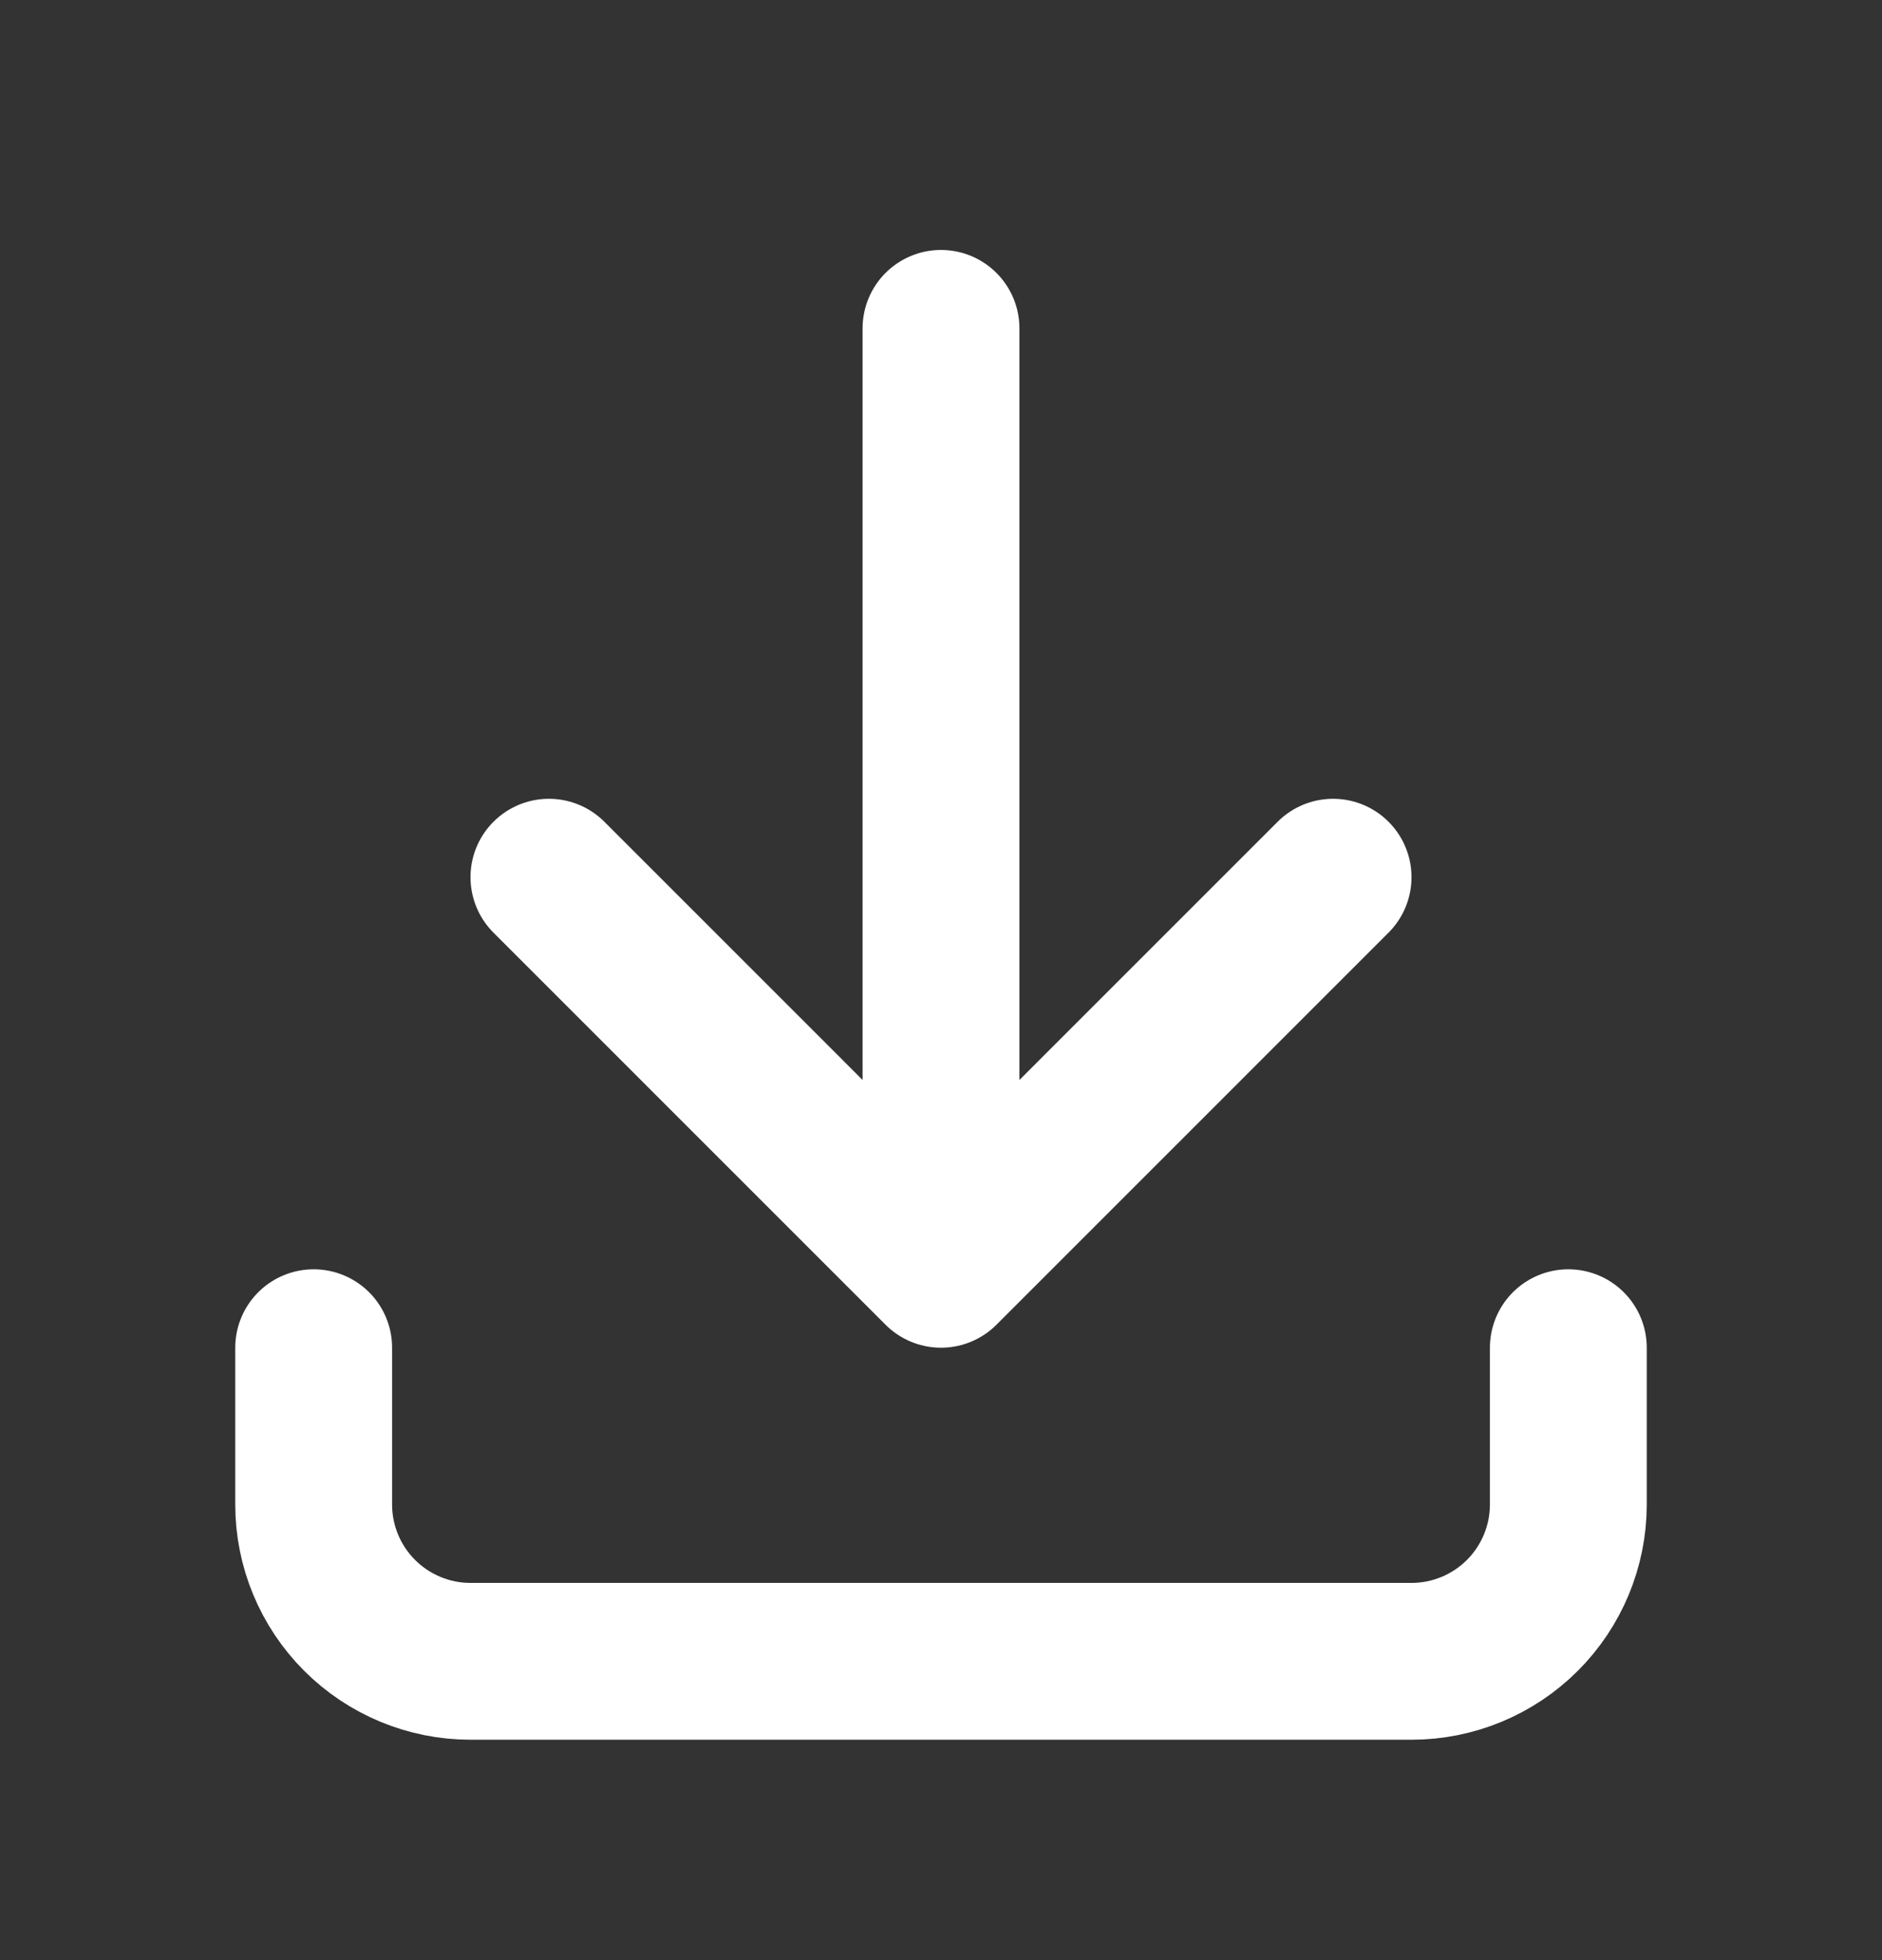
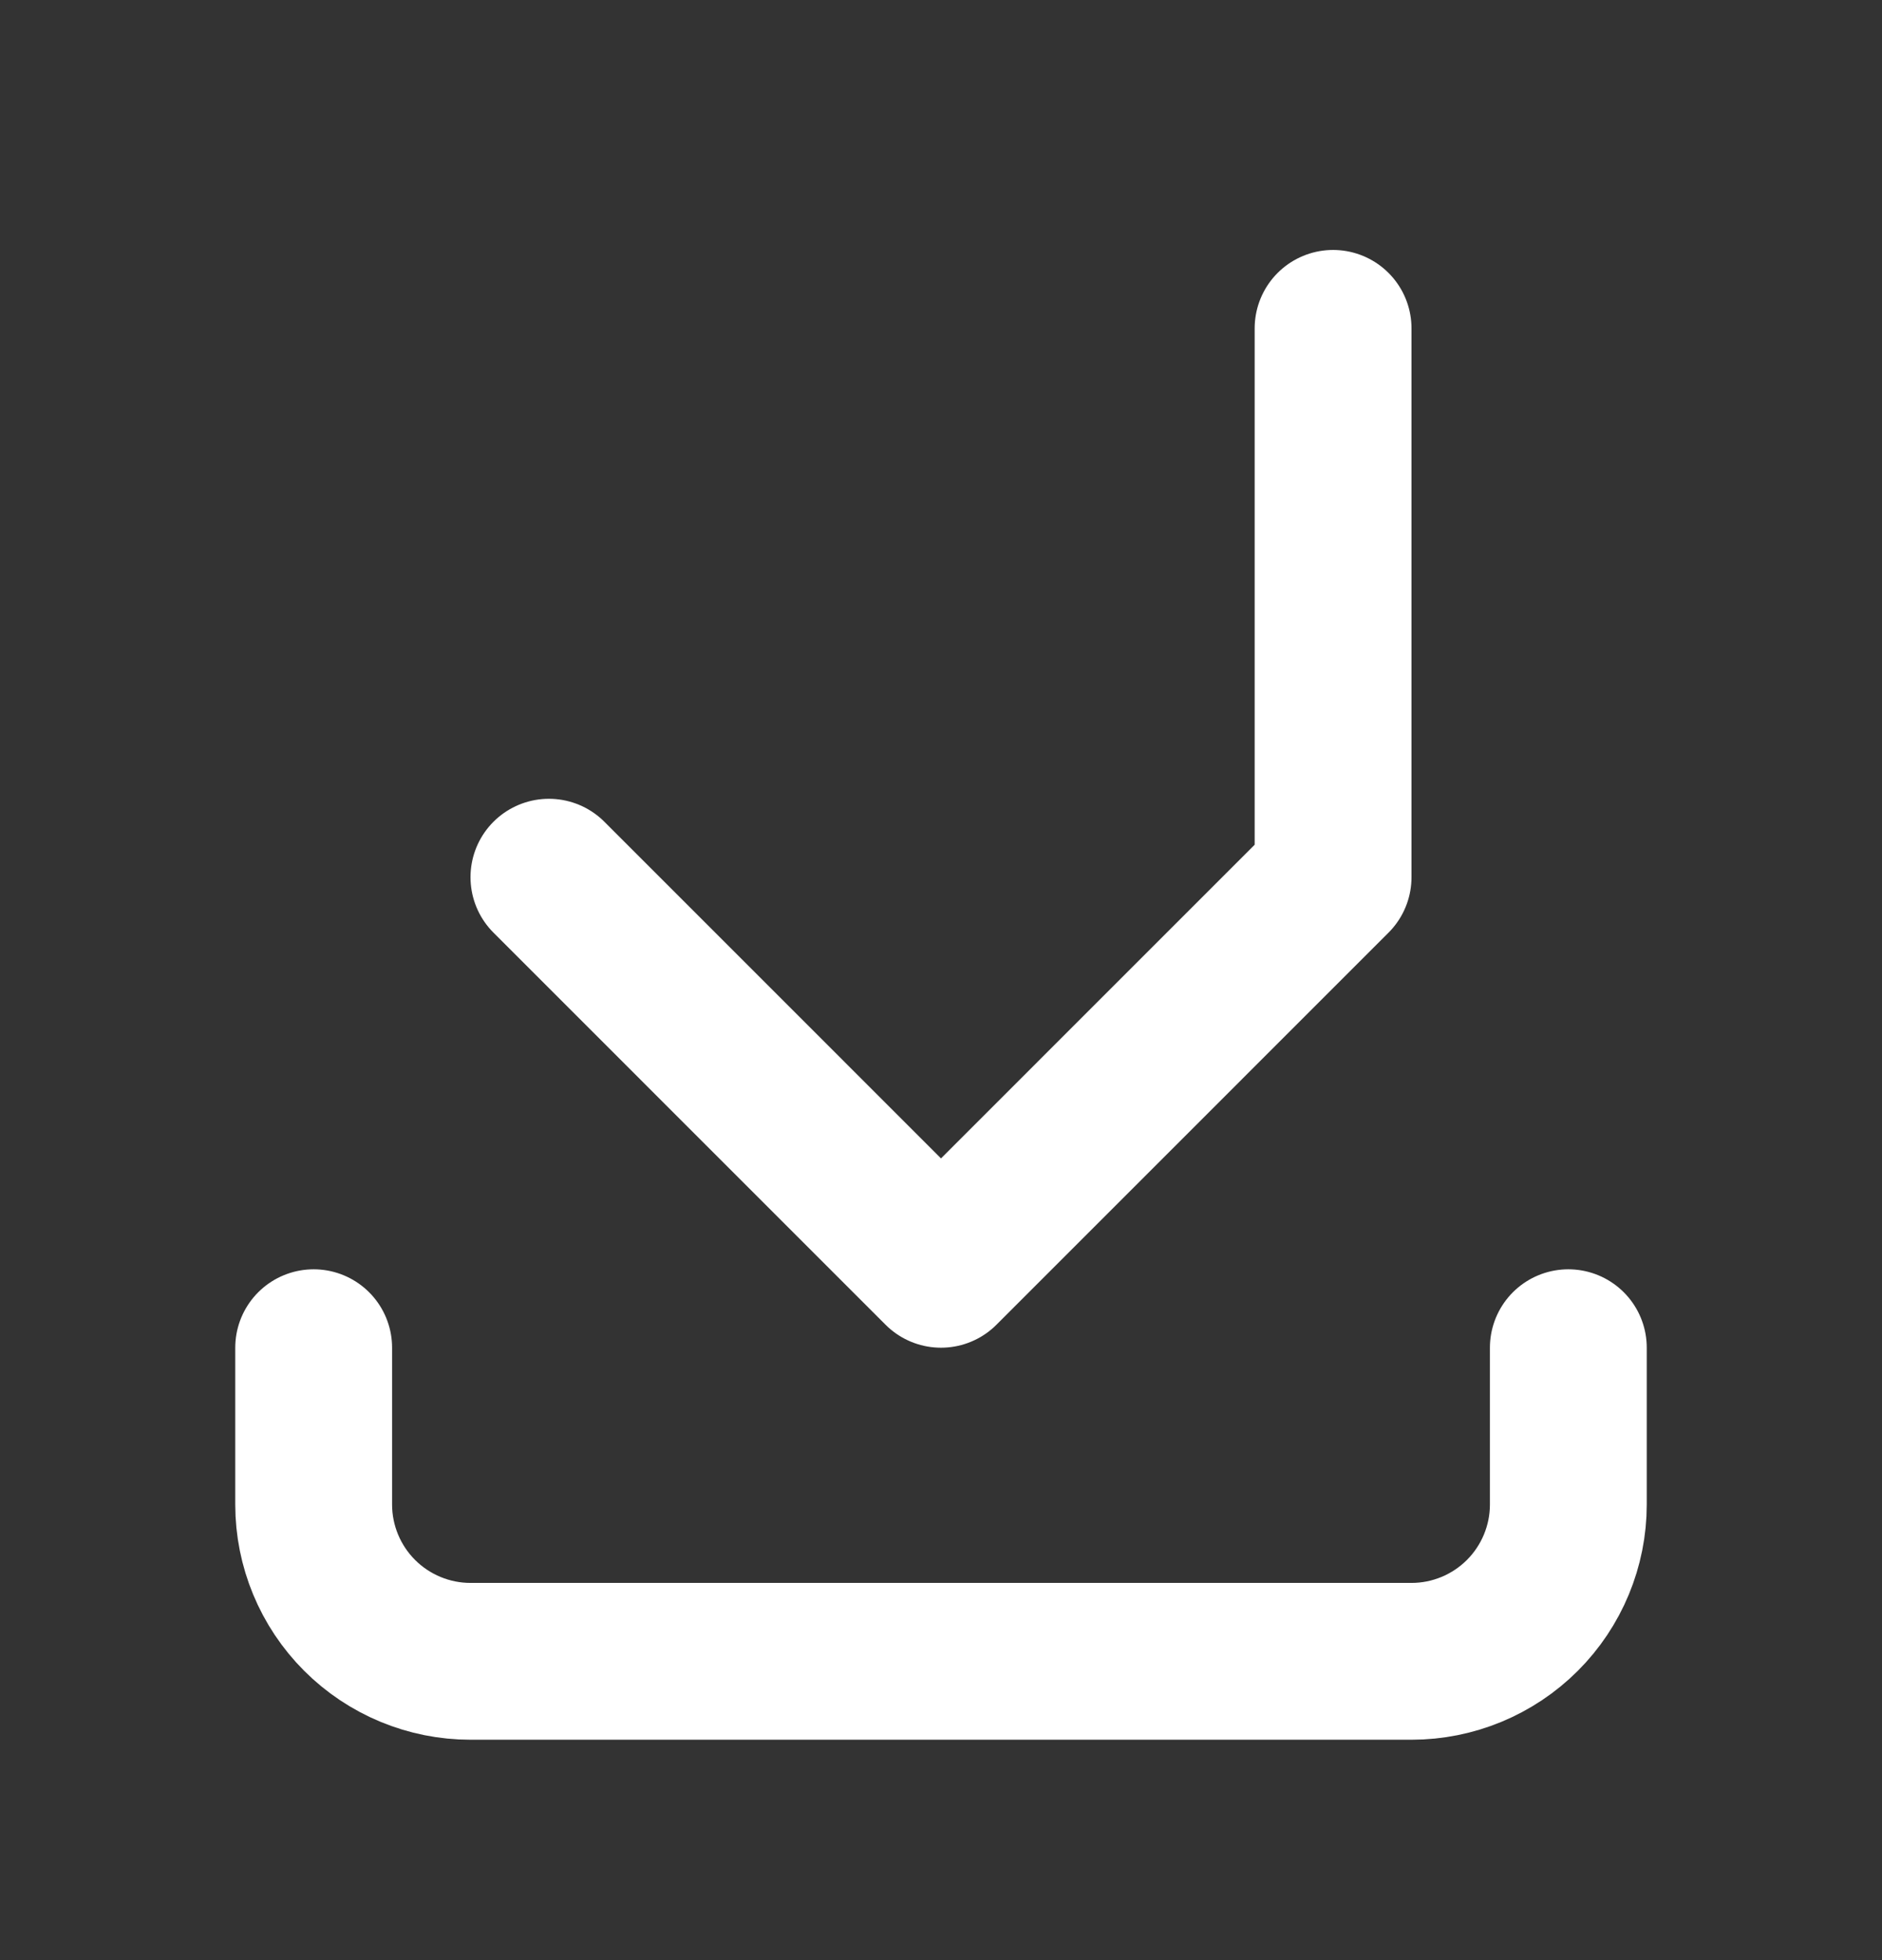
<svg xmlns="http://www.w3.org/2000/svg" width="24" height="25" viewBox="0 0 24 25" fill="none">
  <rect x="0" y="0" width="24" height="25" fill="#333333" stroke="none" />
-   <path d="M4 17.189V19.189C4 19.719 4.211 20.228 4.586 20.603C4.961 20.978 5.47 21.189 6 21.189H18C18.53 21.189 19.039 20.978 19.414 20.603C19.789 20.228 20 19.719 20 19.189V17.189M7 11.188L12 16.189M12 16.189L17 11.188M12 16.189V4.188" stroke="white" stroke-width="2" stroke-linecap="round" stroke-linejoin="round" />
+   <path d="M4 17.189V19.189C4 19.719 4.211 20.228 4.586 20.603C4.961 20.978 5.47 21.189 6 21.189H18C18.53 21.189 19.039 20.978 19.414 20.603C19.789 20.228 20 19.719 20 19.189V17.189M7 11.188L12 16.189M12 16.189L17 11.188V4.188" stroke="white" stroke-width="2" stroke-linecap="round" stroke-linejoin="round" />
</svg>